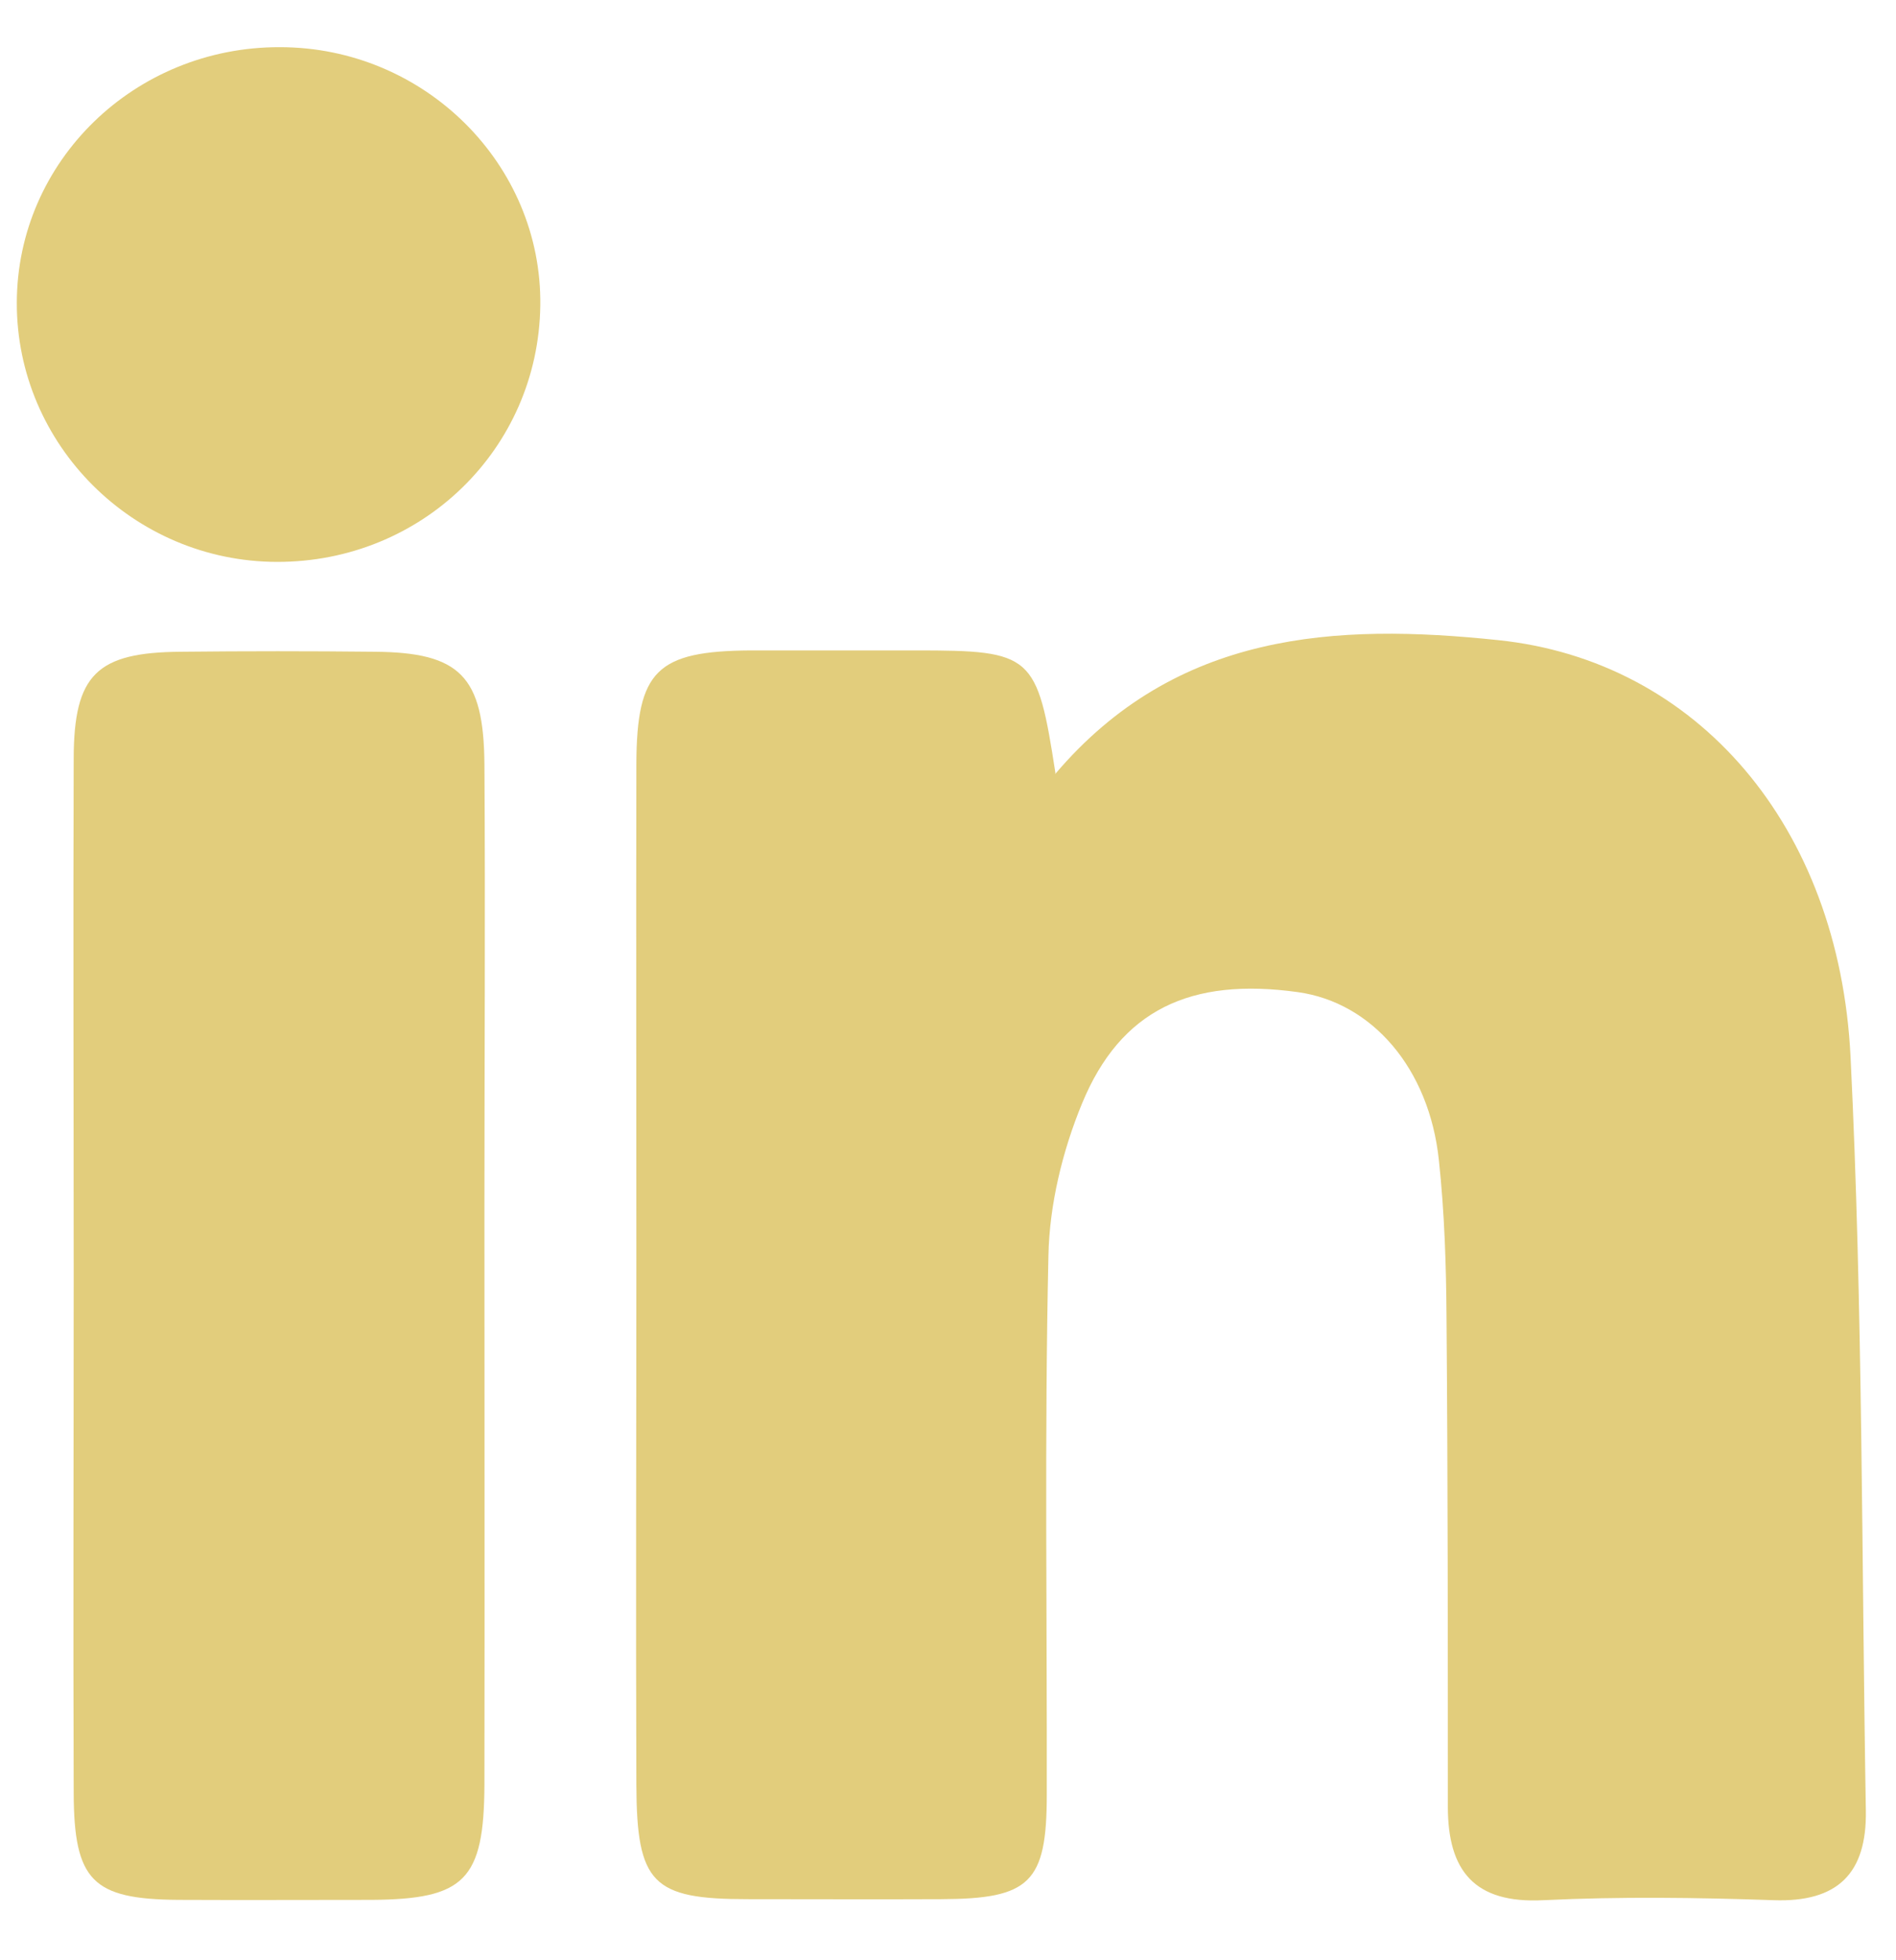
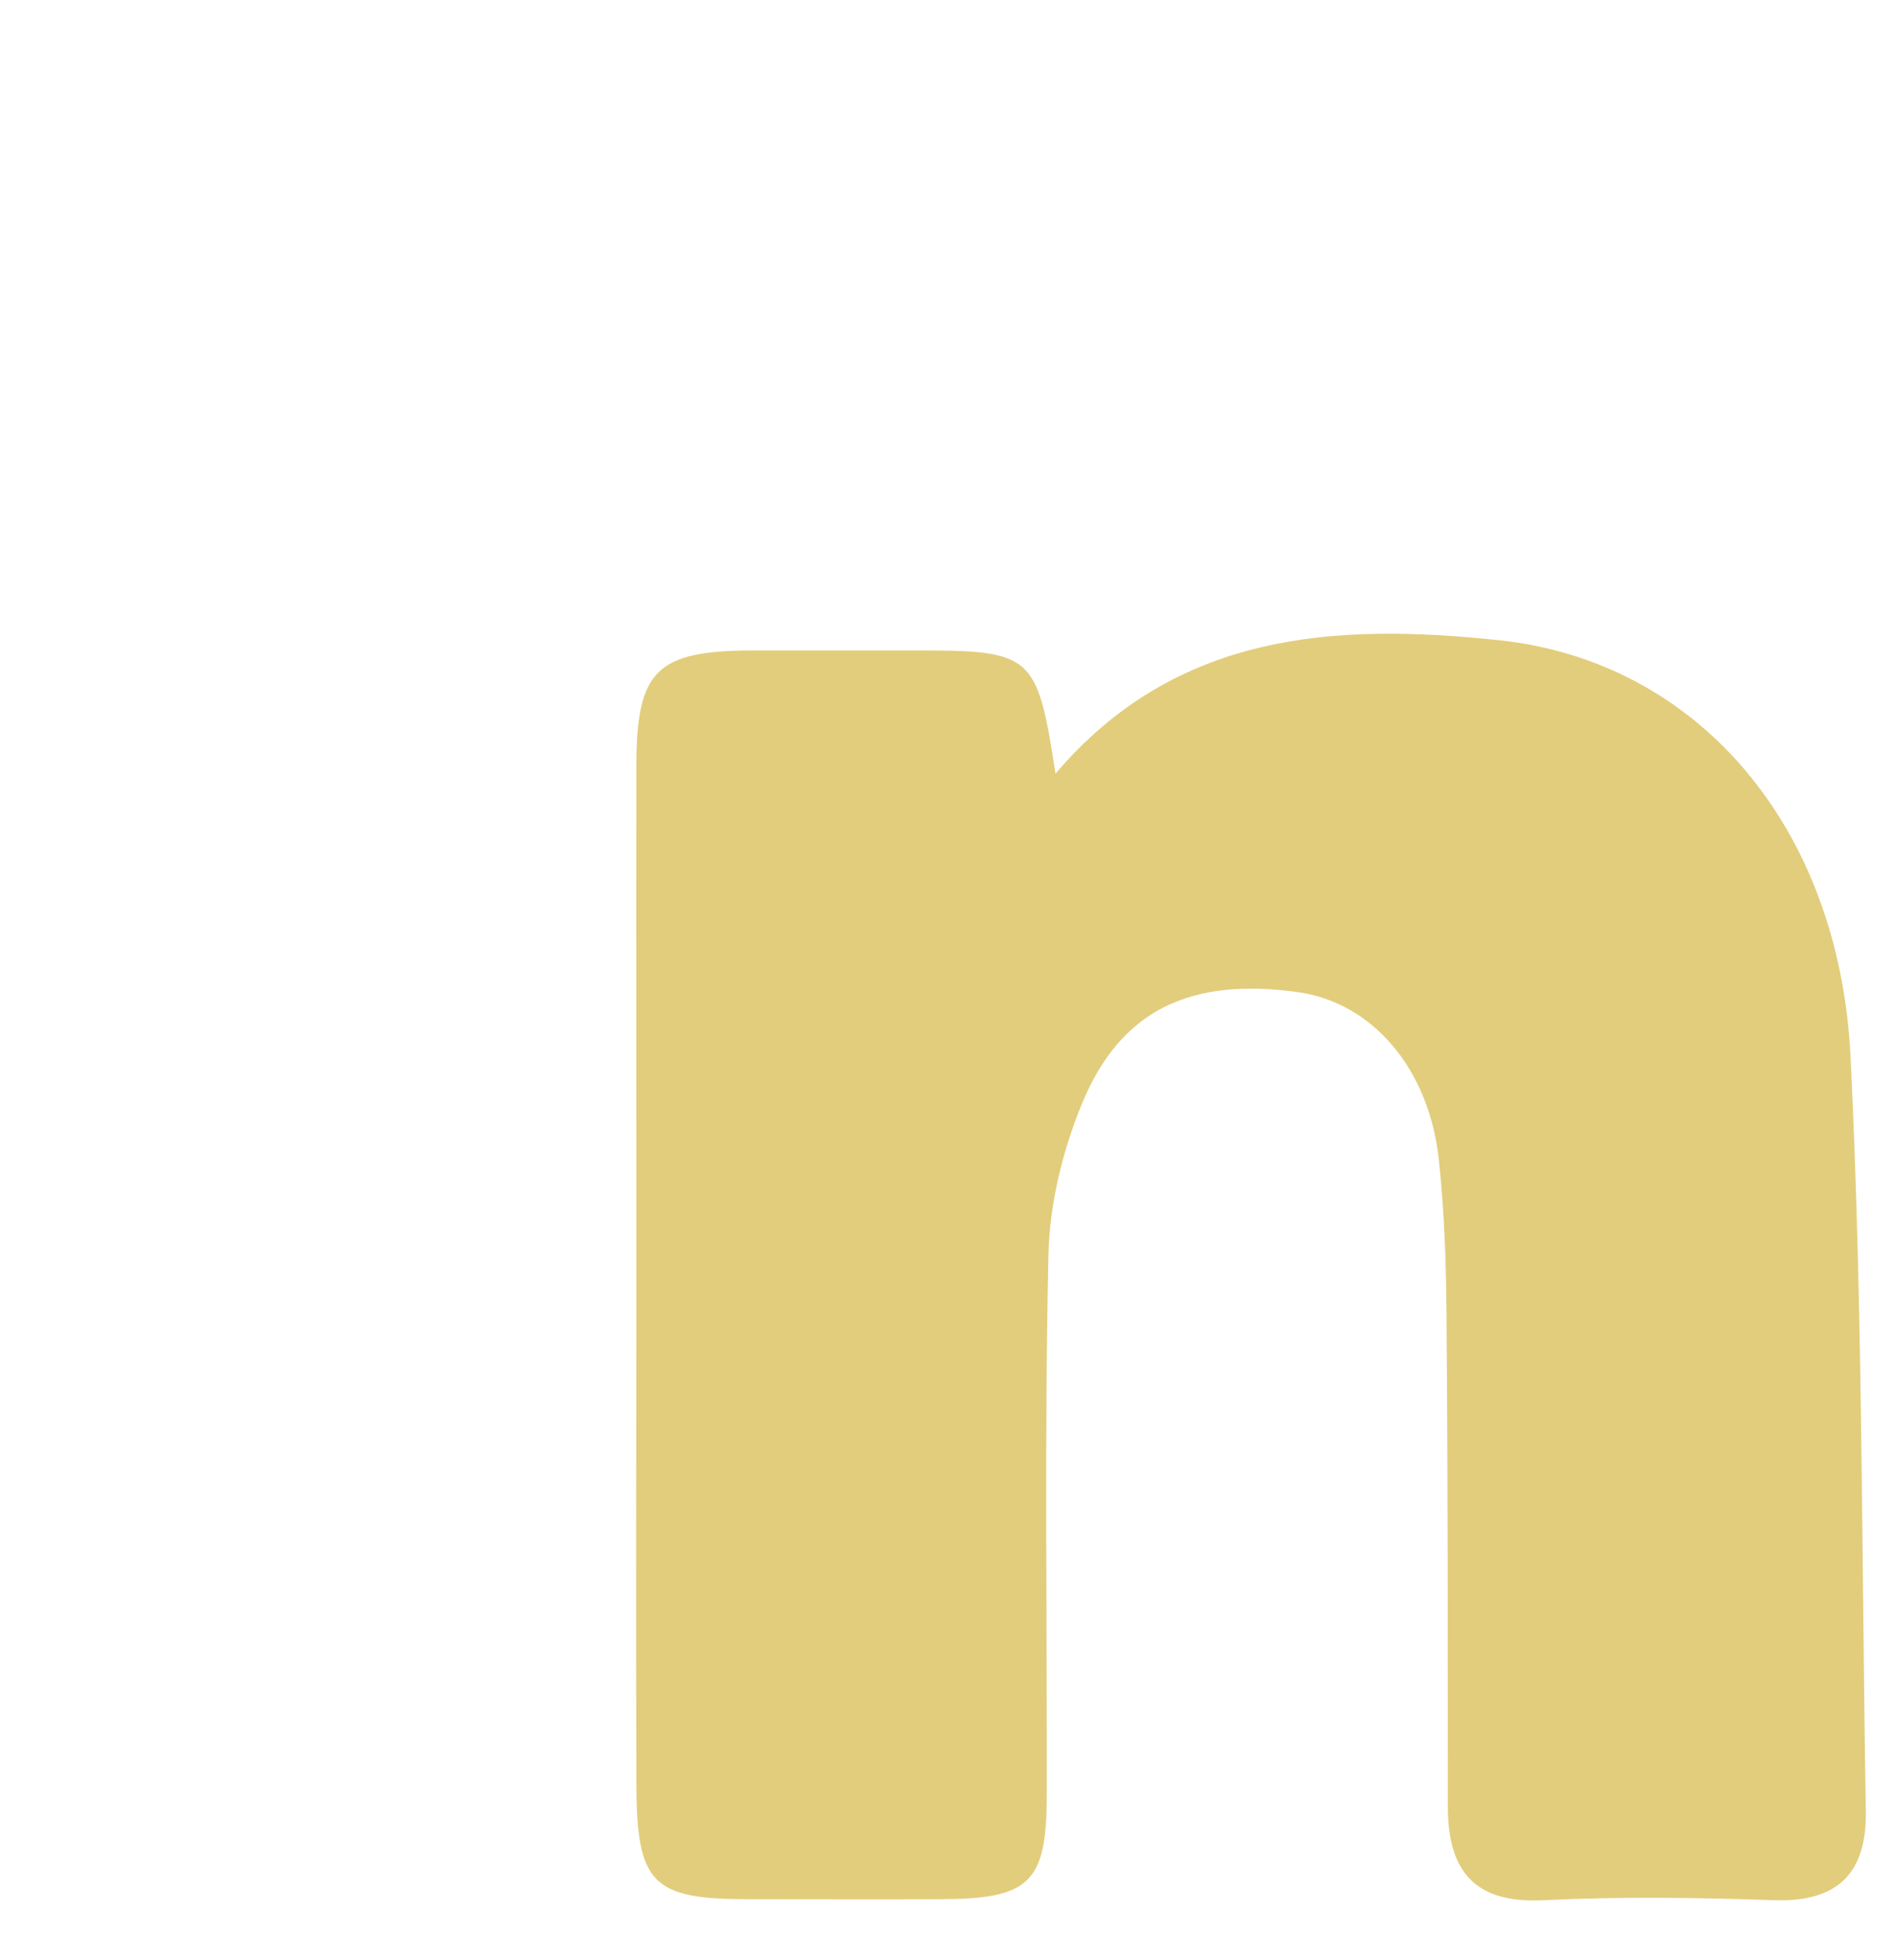
<svg xmlns="http://www.w3.org/2000/svg" width="30" height="31" viewBox="0 0 30 31" fill="none">
  <path d="M16.694 12.243C18.61 9.986 21.136 9.854 23.703 10.123C26.85 10.449 29.102 13.059 29.281 16.716C29.476 20.683 29.455 24.662 29.523 28.634C29.539 29.624 29.081 30.087 28.06 30.05C26.85 30.008 25.634 29.992 24.424 30.05C23.325 30.108 22.909 29.582 22.909 28.571C22.909 25.993 22.909 23.42 22.888 20.841C22.883 20.01 22.856 19.173 22.767 18.347C22.614 16.895 21.709 15.853 20.536 15.69C18.841 15.453 17.731 15.969 17.12 17.453C16.81 18.205 16.605 19.052 16.589 19.857C16.526 22.699 16.568 25.54 16.563 28.382C16.563 29.776 16.294 30.029 14.895 30.034C13.874 30.039 12.848 30.034 11.827 30.034C10.322 30.034 10.075 29.787 10.069 28.224C10.059 25.456 10.069 22.694 10.069 19.926C10.069 17.311 10.064 14.695 10.069 12.08C10.075 10.601 10.396 10.296 11.88 10.286C12.753 10.286 13.621 10.286 14.495 10.286C16.337 10.286 16.41 10.349 16.7 12.227L16.694 12.243Z" fill="#e2cd7c" />
-   <path d="M1.166 20.168C1.166 17.442 1.156 14.711 1.166 11.985C1.171 10.665 1.534 10.317 2.86 10.307C3.881 10.296 4.907 10.296 5.928 10.307C7.275 10.317 7.654 10.691 7.665 12.085C7.68 14.432 7.665 16.784 7.665 19.131C7.665 22.162 7.67 25.193 7.665 28.224C7.659 29.734 7.349 30.034 5.886 30.045C4.865 30.045 3.839 30.05 2.818 30.045C1.466 30.034 1.171 29.745 1.166 28.356C1.156 25.63 1.166 22.899 1.166 20.173V20.168Z" fill="#e2cd7c" />
-   <path d="M4.381 8.886C2.113 8.881 0.261 7.034 0.266 4.787C0.271 2.545 2.134 0.74 4.428 0.746C6.717 0.746 8.58 2.598 8.549 4.834C8.517 7.102 6.675 8.891 4.381 8.886Z" fill="#e2cd7c" />
</svg>